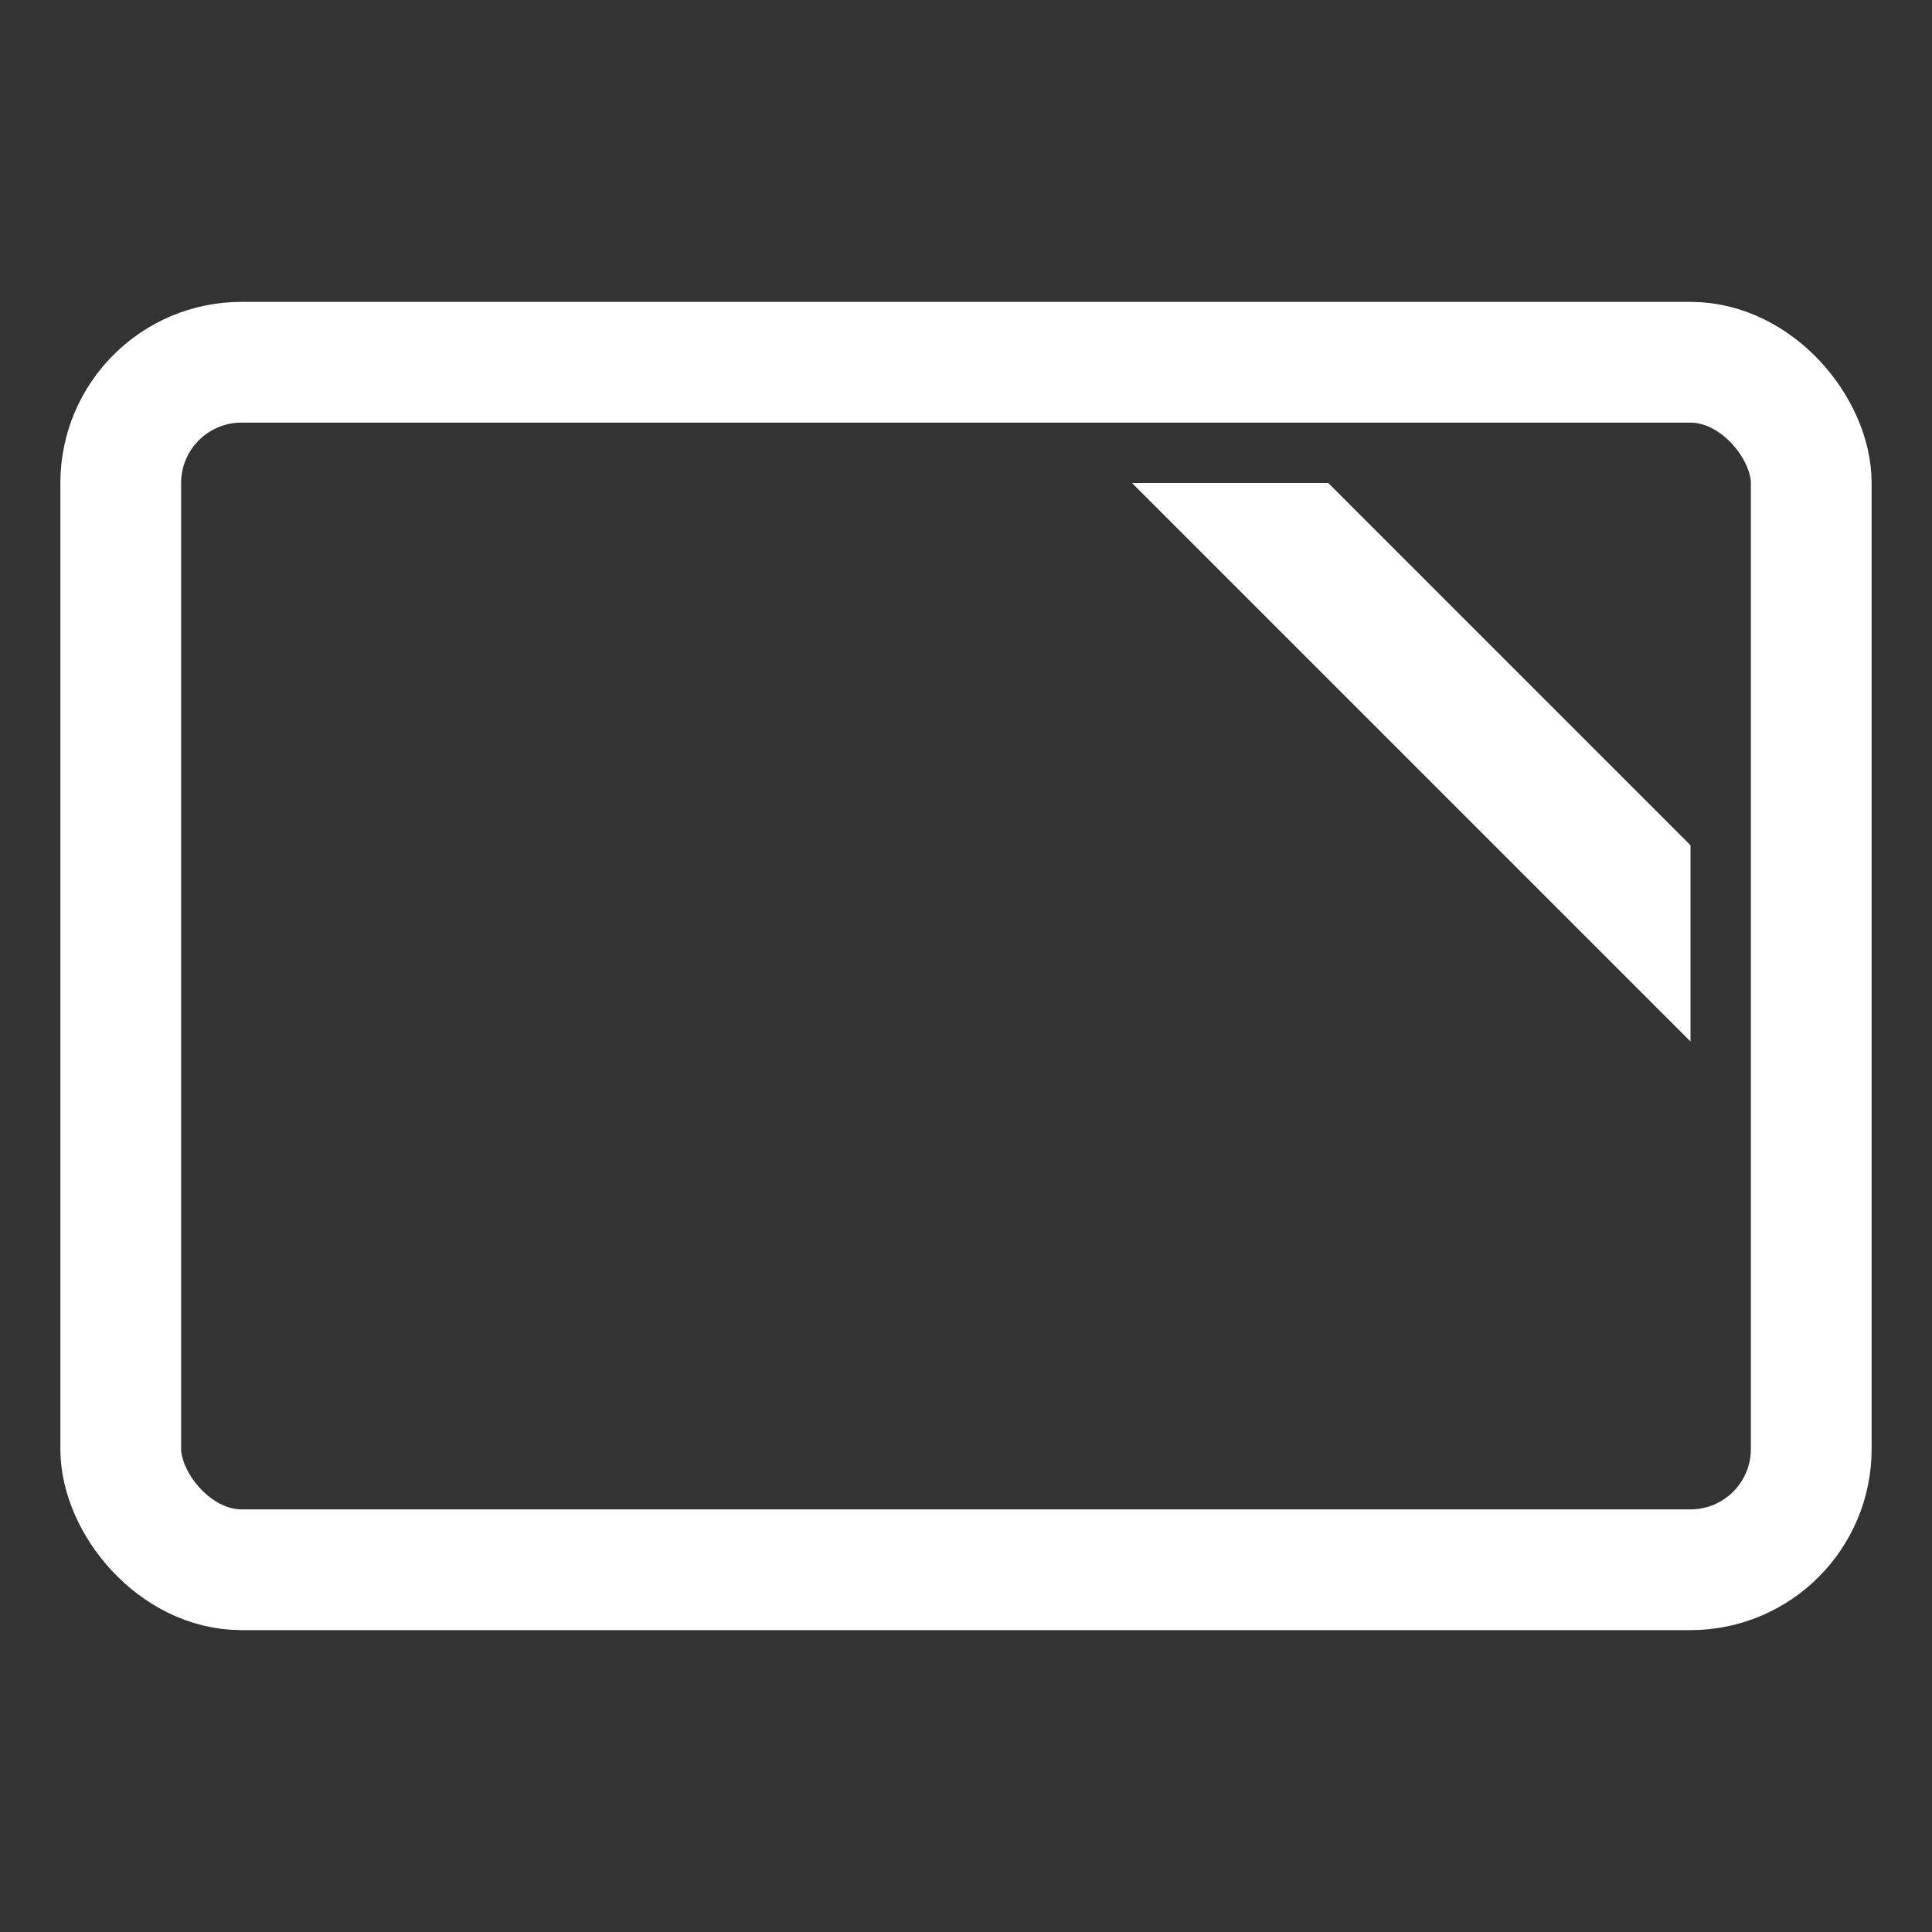
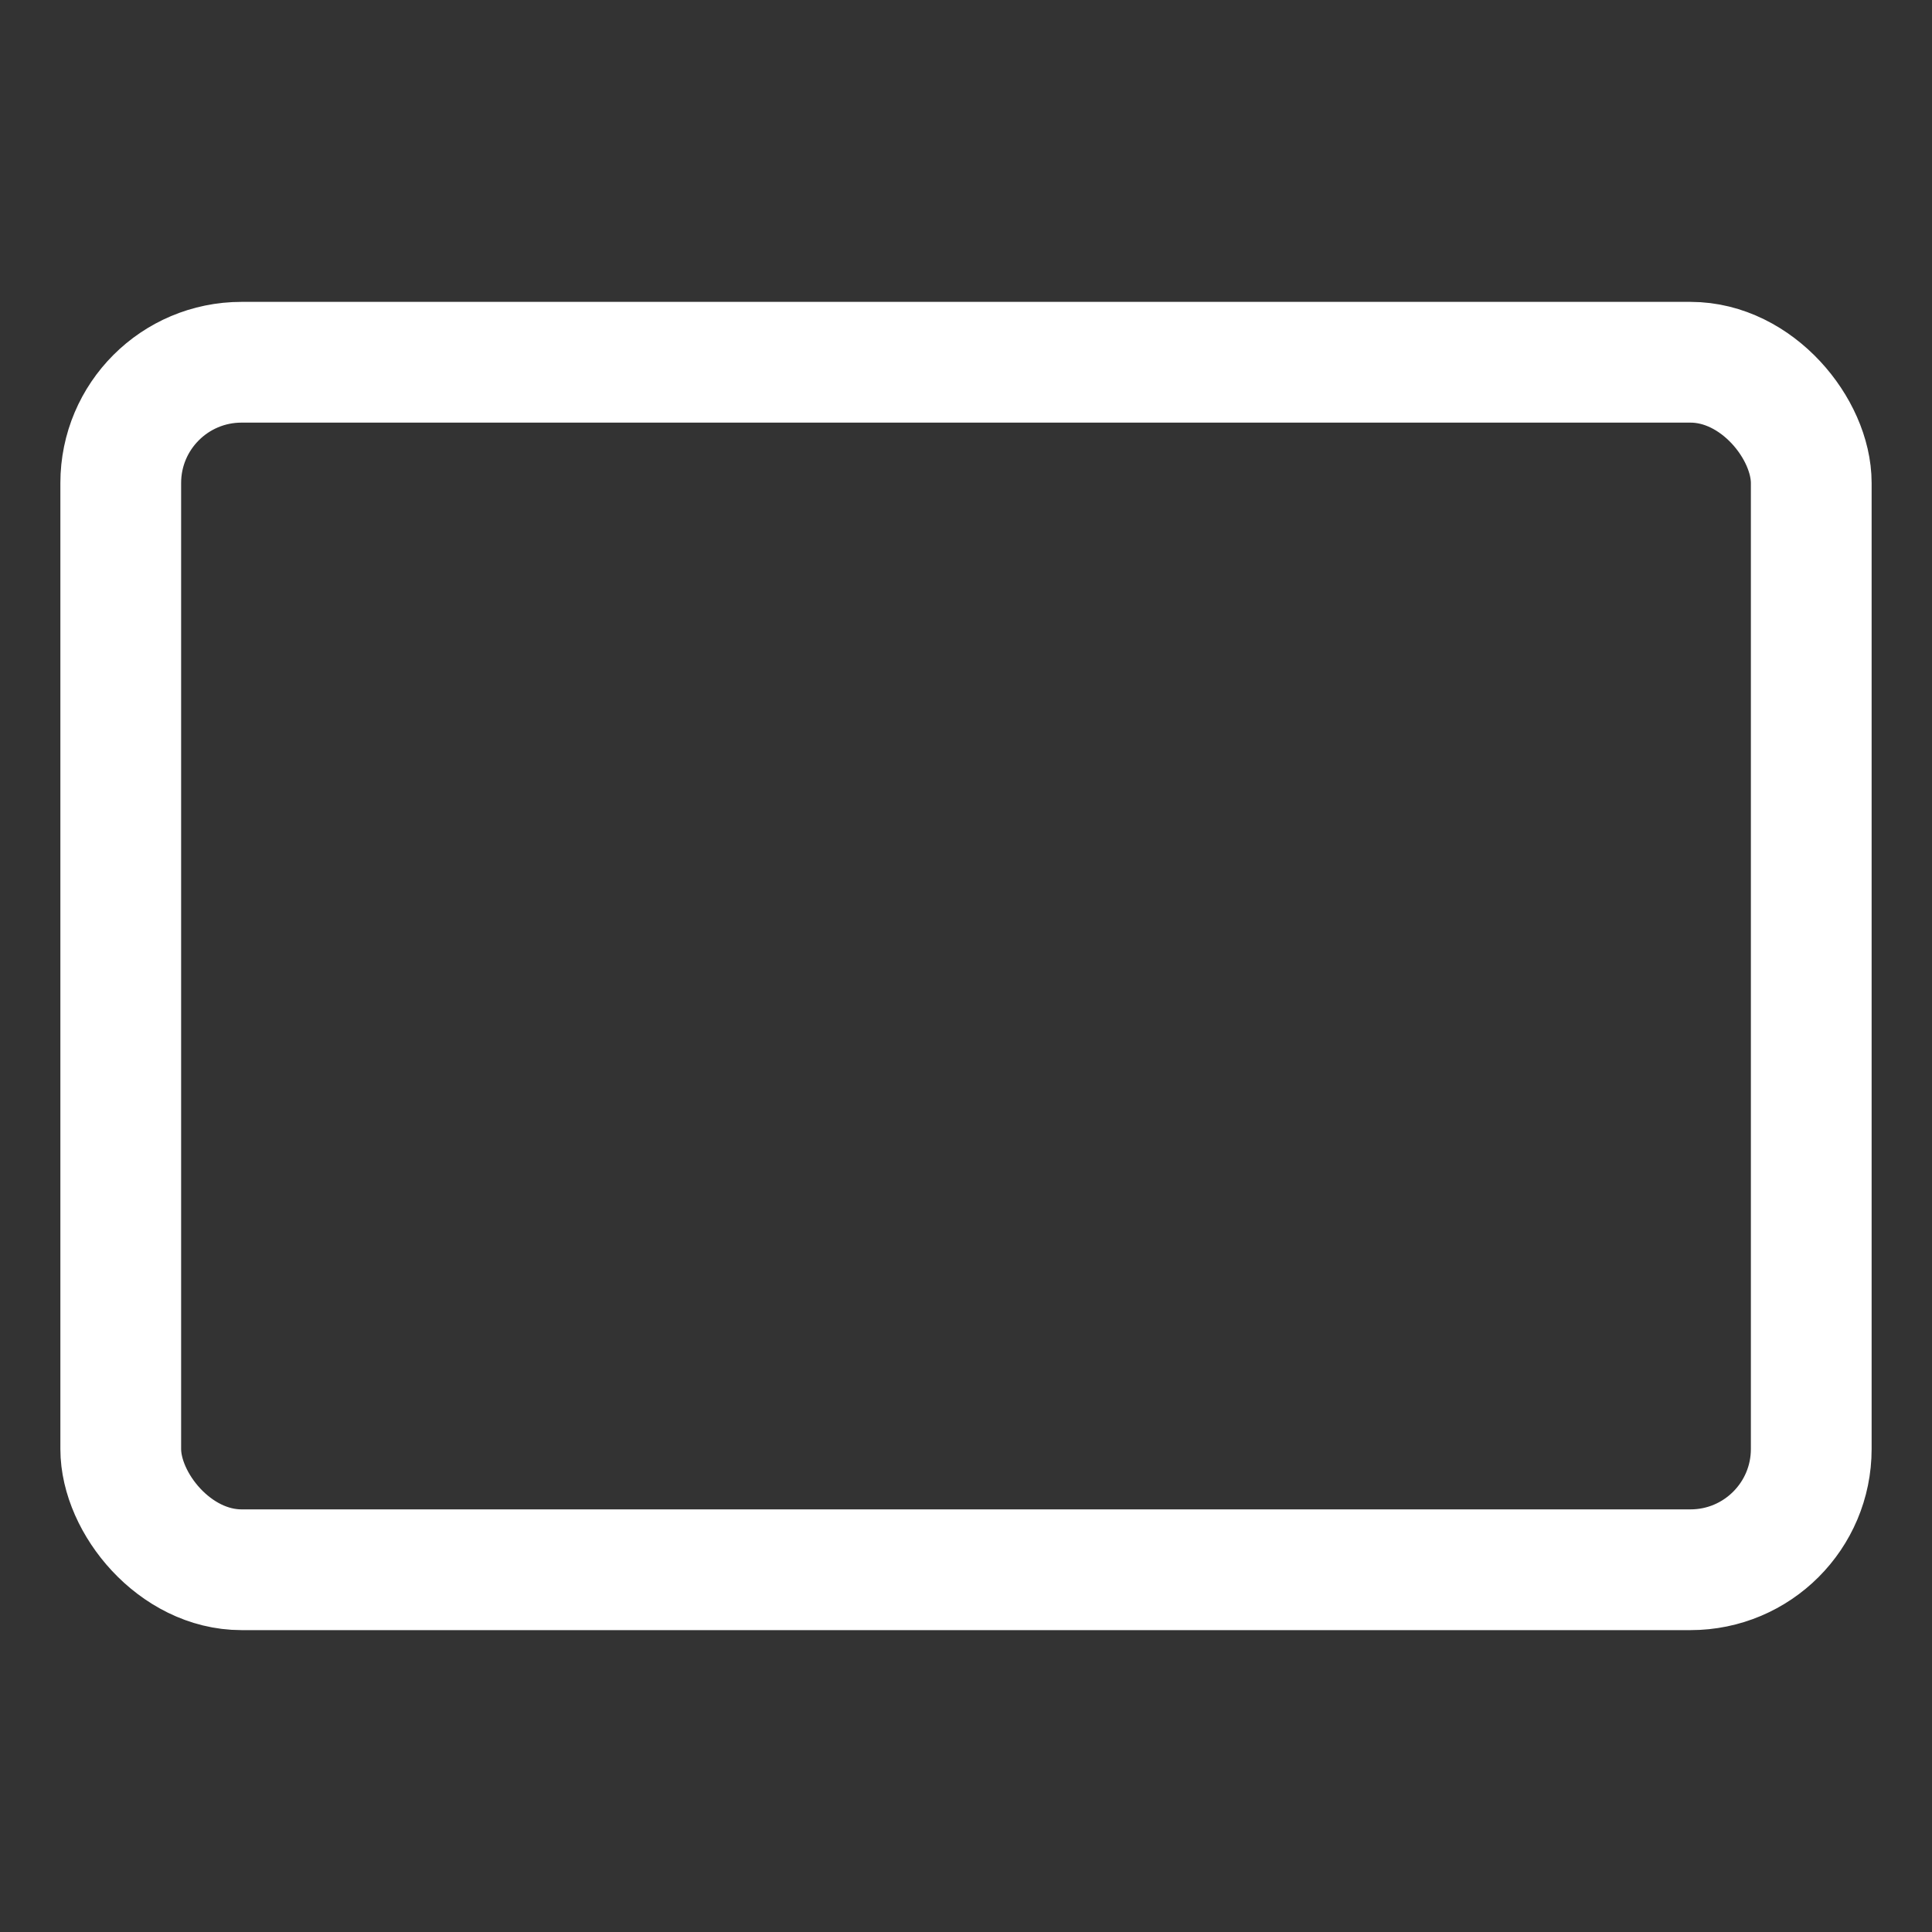
<svg xmlns="http://www.w3.org/2000/svg" width="2048px" height="2048px" version="1.1">
  <rect width="100%" height="100%" fill="#333333" stroke="none" />
  <rect x="128" y="384" height="1280" width="1792" fill="none" stroke="white" rx="128" ry="128" stroke-width="128px" />
-   <polygon fill="white" points="1200,512 1408,512 1792,896 1792,1104" />
</svg>